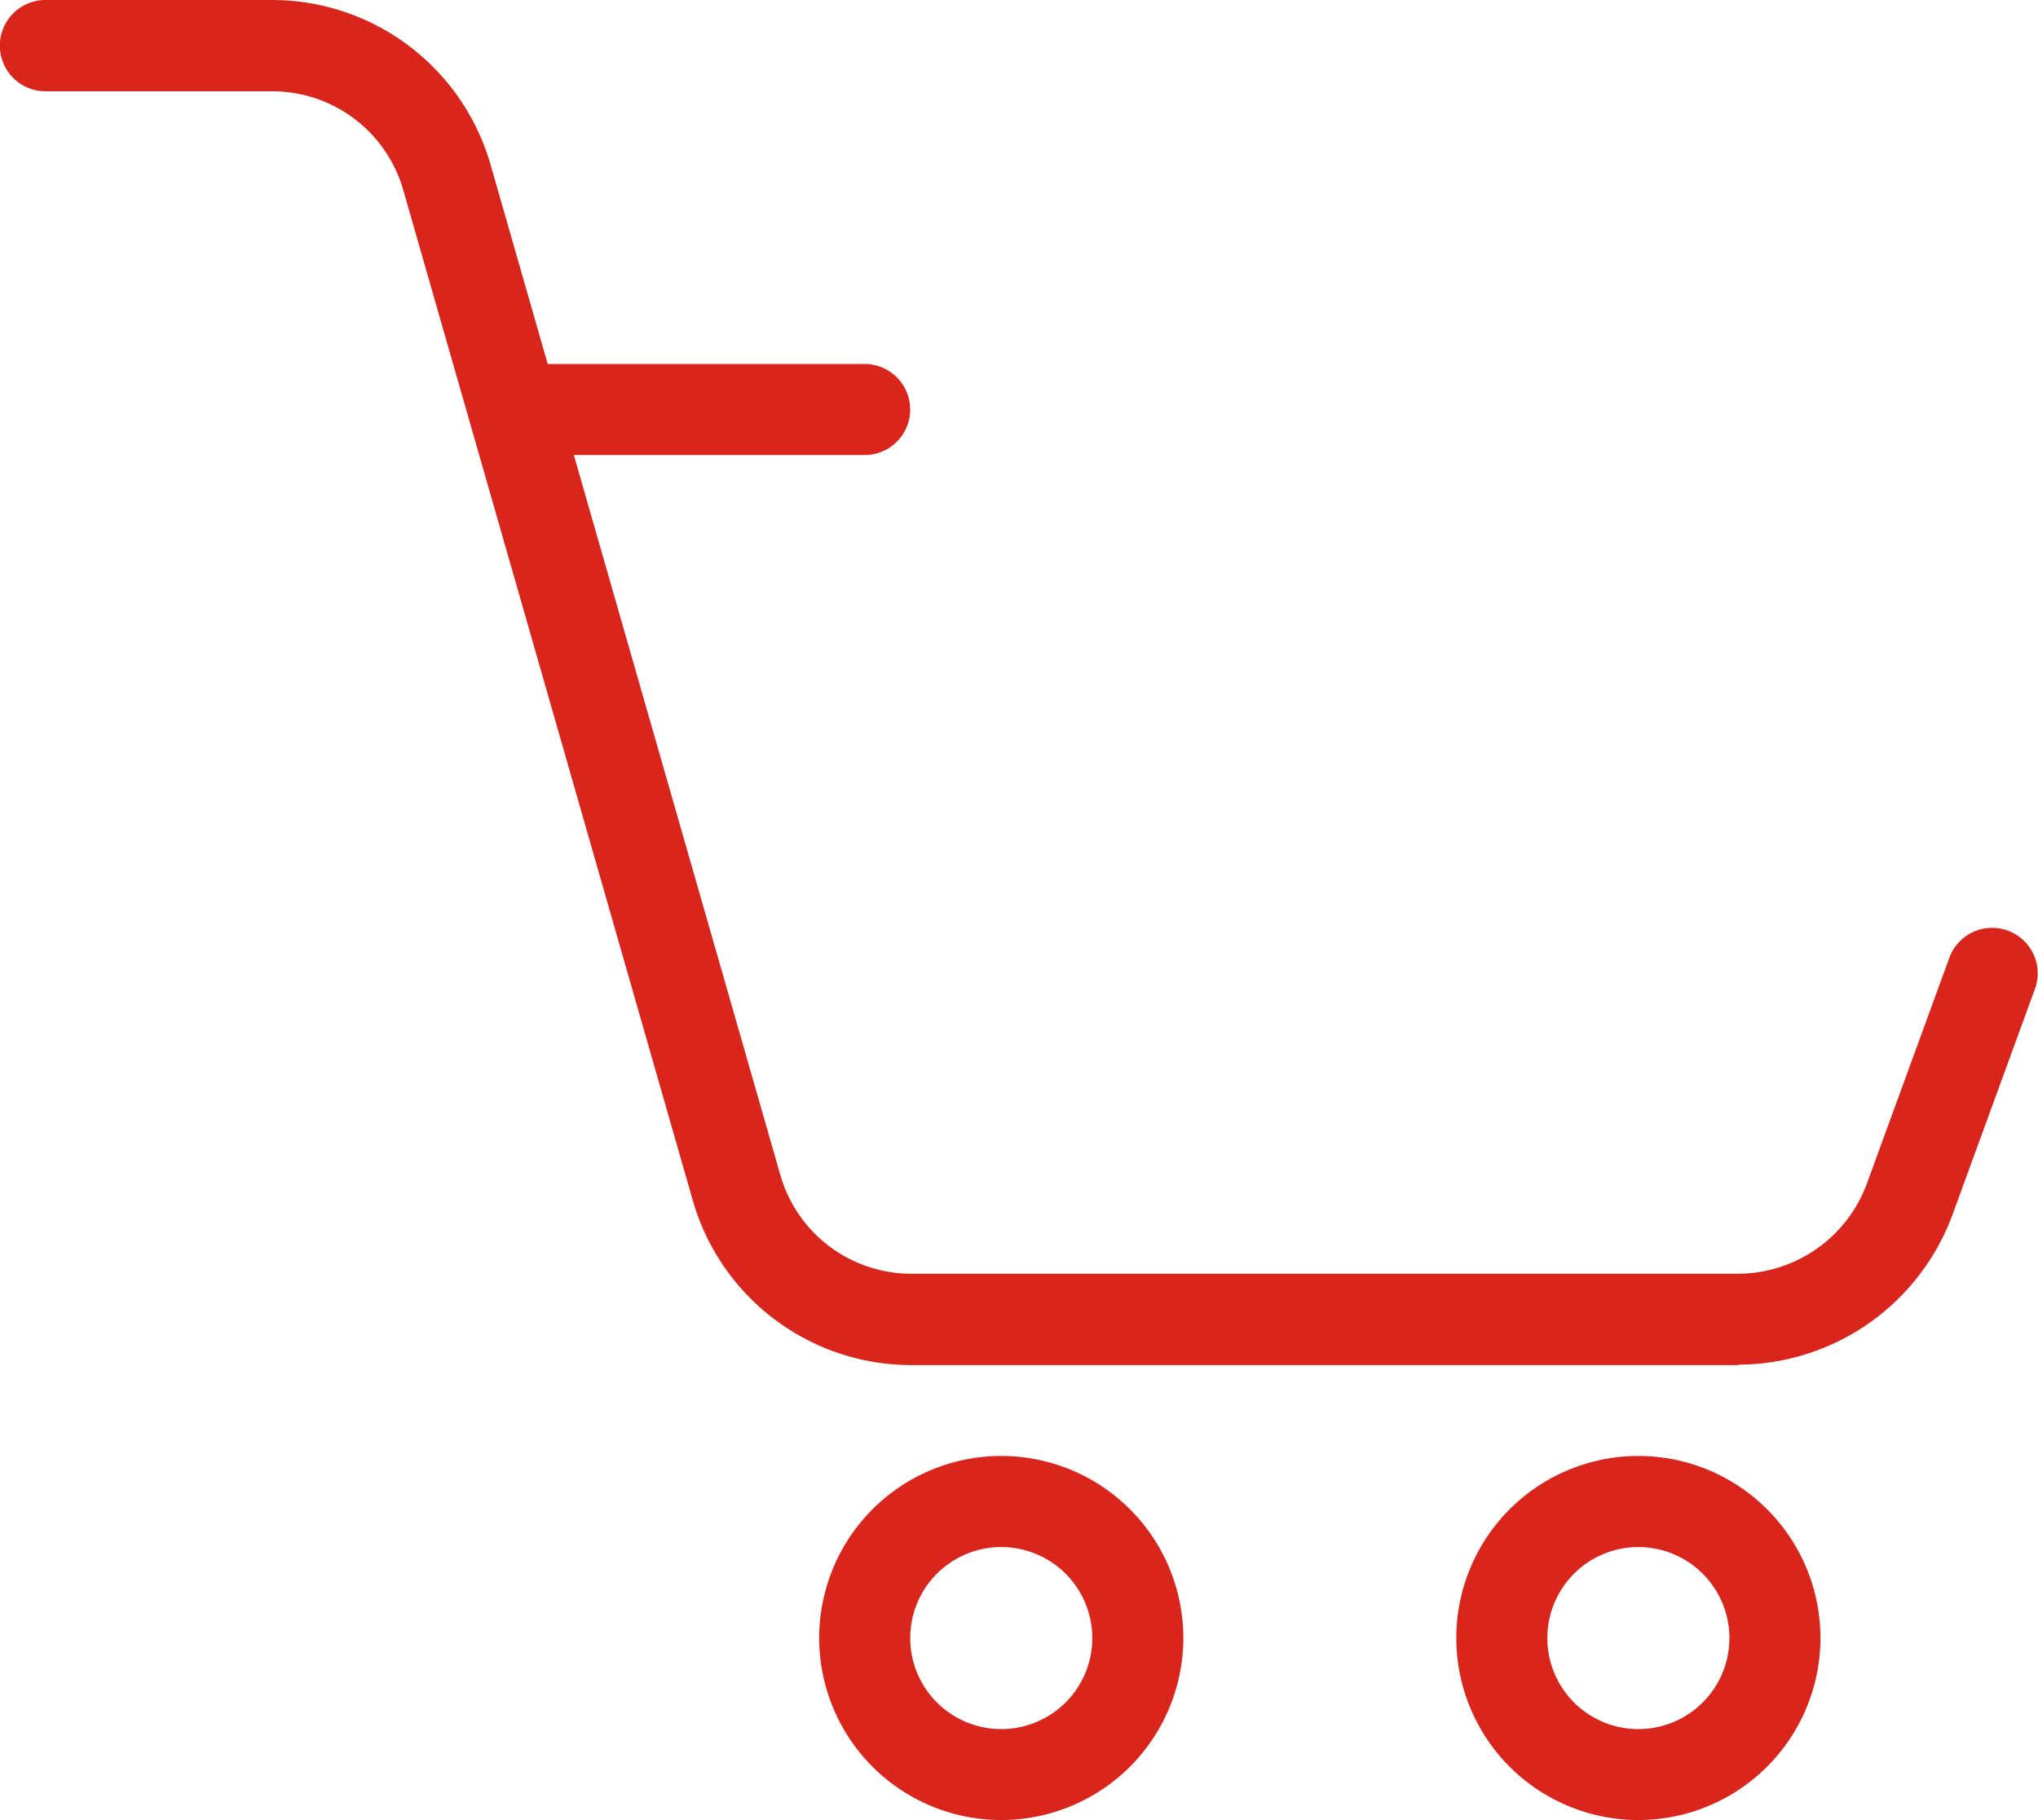
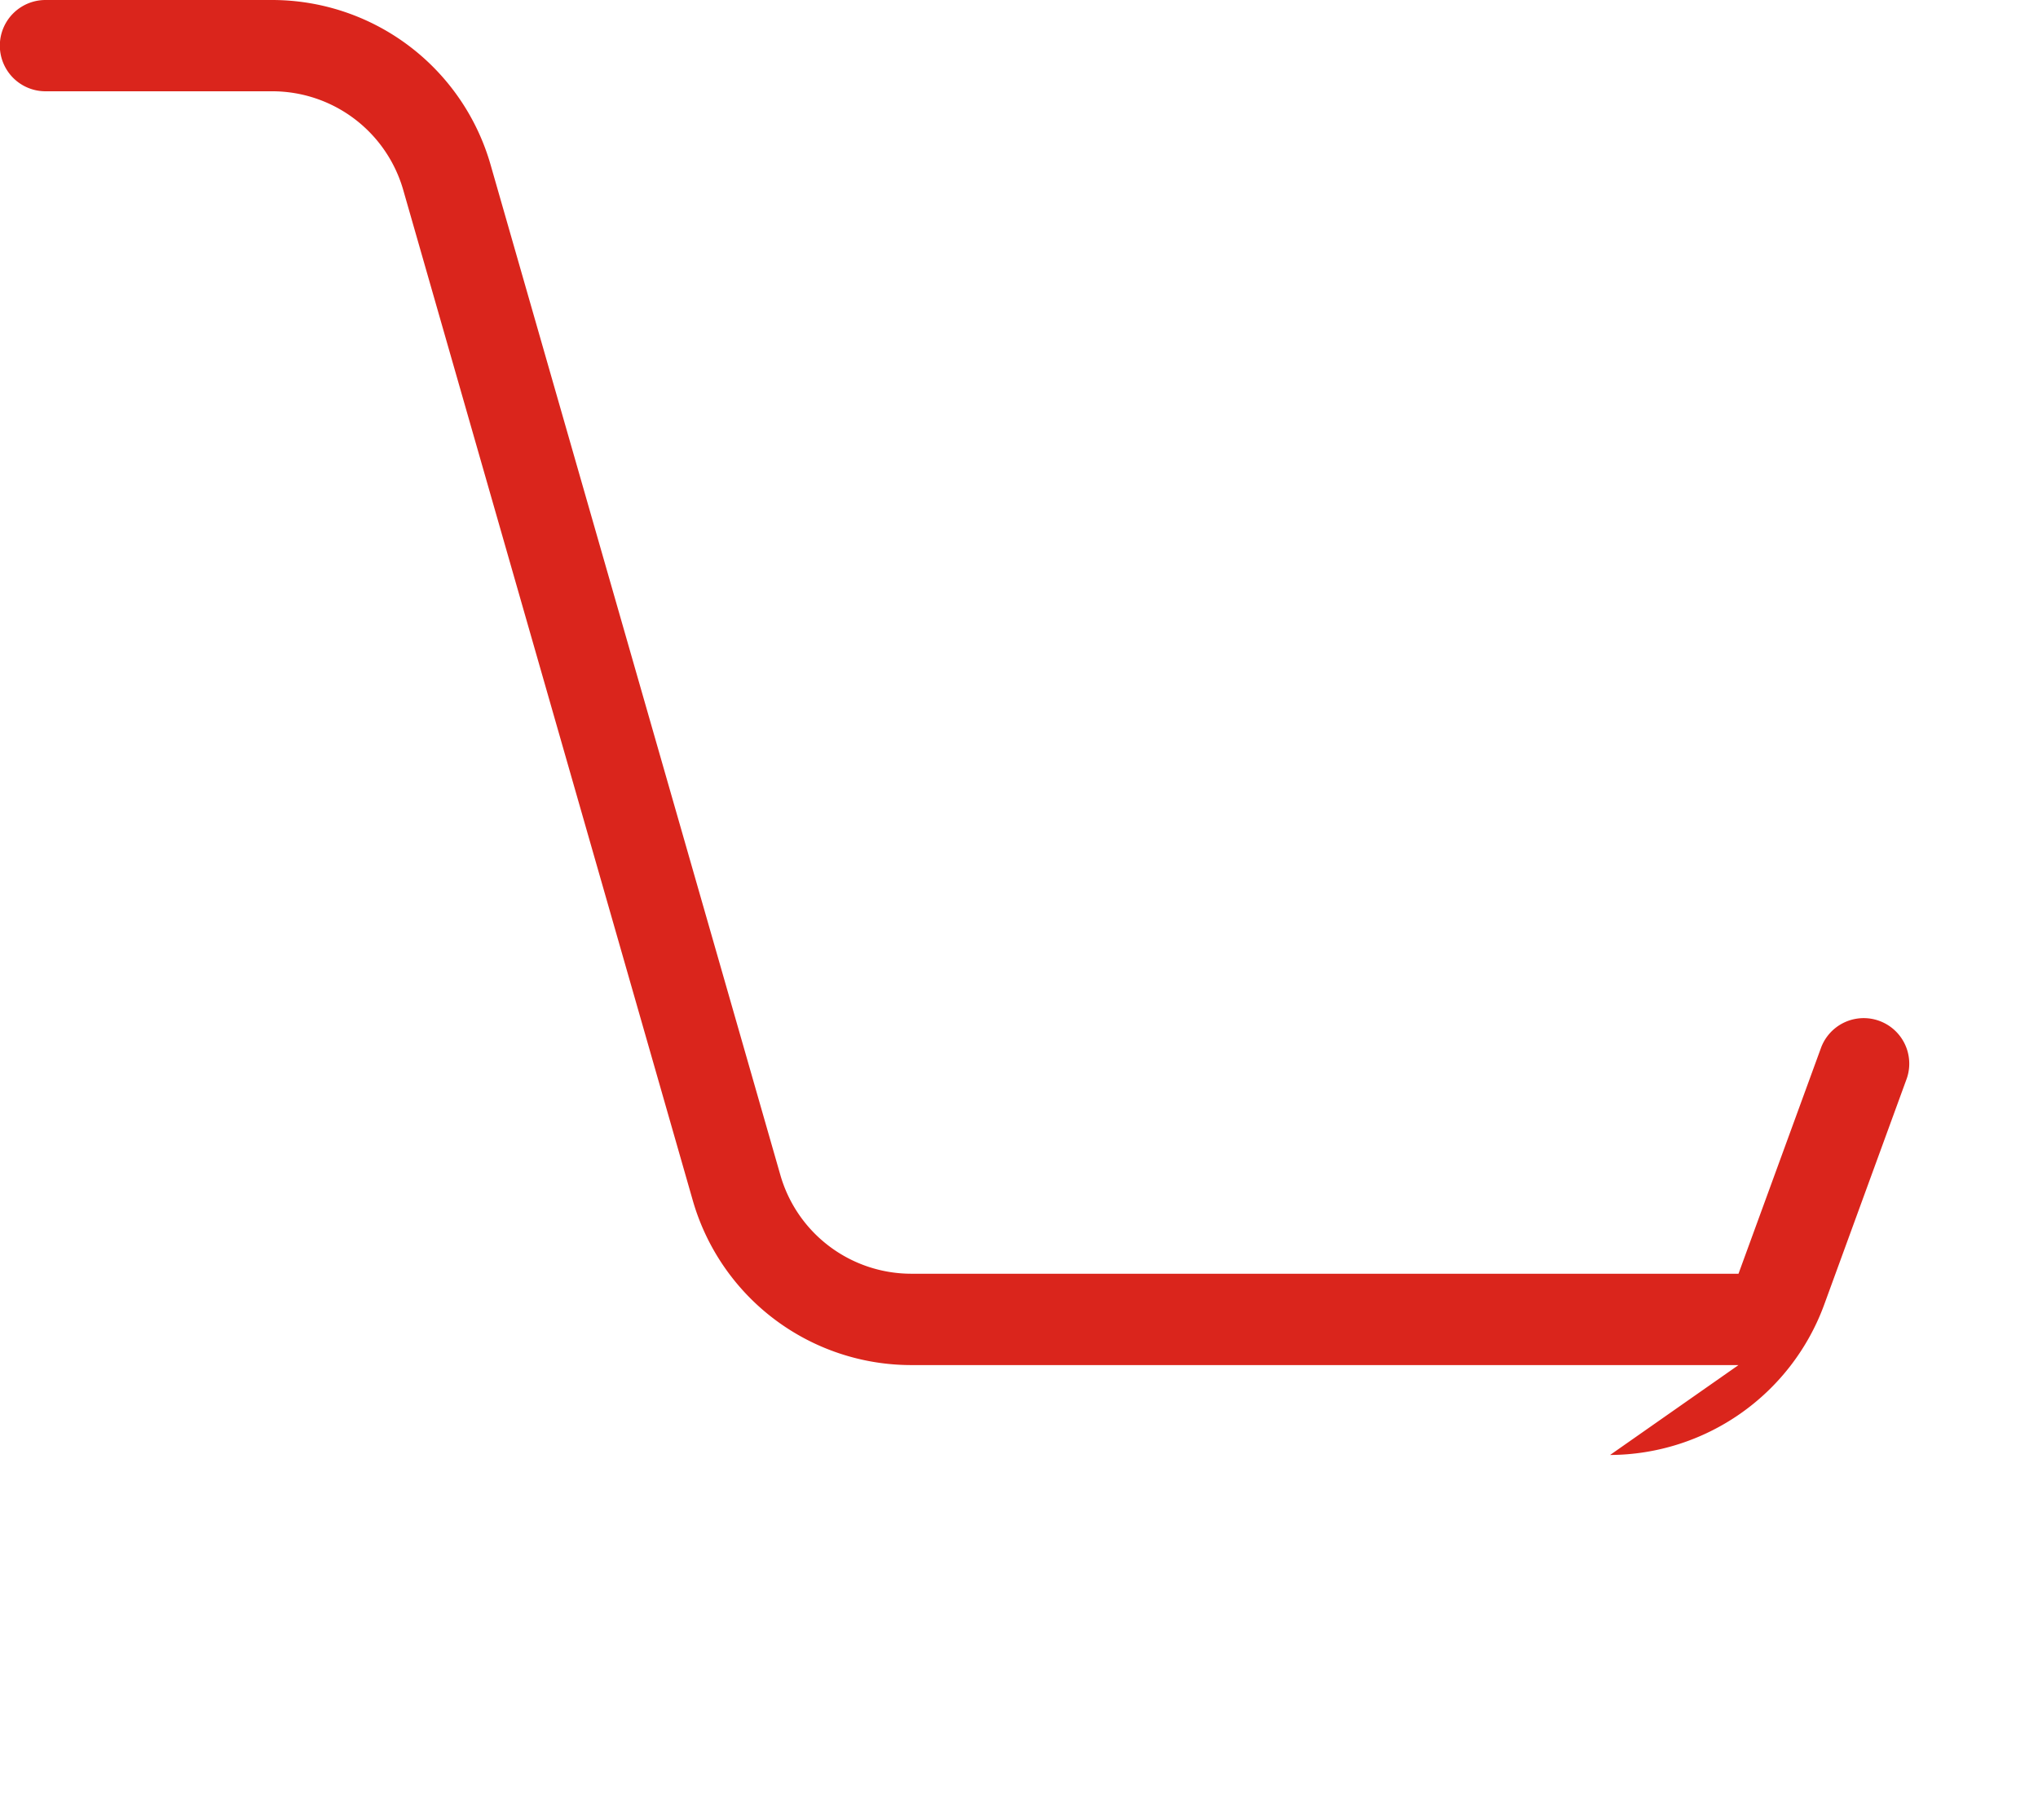
<svg xmlns="http://www.w3.org/2000/svg" width="30.961" height="27.656" viewBox="0 0 30.961 27.656">
  <g id="insurance" transform="translate(0 -5.326)">
    <g id="Group_2815" data-name="Group 2815" transform="translate(12.445 27.45)">
-       <path id="Path_178" data-name="Path 178" d="M11.766,25.531a2.766,2.766,0,1,1,2.766-2.766A2.768,2.768,0,0,1,11.766,25.531Zm0-4.148a1.383,1.383,0,1,0,1.383,1.383A1.384,1.384,0,0,0,11.766,21.383Z" transform="translate(-9 -20)" fill="#da251c" />
-     </g>
+       </g>
    <g id="Group_2816" data-name="Group 2816" transform="translate(22.124 27.45)">
-       <path id="Path_179" data-name="Path 179" d="M18.766,25.531a2.766,2.766,0,1,1,2.766-2.766A2.768,2.768,0,0,1,18.766,25.531Zm0-4.148a1.383,1.383,0,1,0,1.383,1.383A1.384,1.384,0,0,0,18.766,21.383Z" transform="translate(-16 -20)" fill="#da251c" />
-     </g>
+       </g>
    <g id="Group_2817" data-name="Group 2817" transform="translate(7.26 10.857)">
-       <path id="Path_180" data-name="Path 180" d="M11.127,9.383H5.941A.691.691,0,0,1,5.941,8h5.185a.691.691,0,0,1,0,1.383Z" transform="translate(-5.25 -8)" fill="#da251c" />
-     </g>
+       </g>
    <g id="Group_2818" data-name="Group 2818" transform="translate(0 5.326)">
-       <path id="Path_181" data-name="Path 181" d="M26.411,24.742H13.842a3.454,3.454,0,0,1-3.32-2.511L6.126,6.887a2.07,2.07,0,0,0-1.991-1.5H.691A.691.691,0,0,1,.691,4H4.135a3.454,3.454,0,0,1,3.32,2.511l4.4,15.343a2.07,2.07,0,0,0,1.991,1.5H26.411a2.092,2.092,0,0,0,1.951-1.372l1.257-3.442a.692.692,0,0,1,1.3.474l-1.257,3.443a3.481,3.481,0,0,1-3.251,2.279Z" transform="translate(0 -4)" fill="#da251c" />
+       <path id="Path_181" data-name="Path 181" d="M26.411,24.742H13.842a3.454,3.454,0,0,1-3.32-2.511L6.126,6.887a2.07,2.07,0,0,0-1.991-1.5H.691A.691.691,0,0,1,.691,4H4.135a3.454,3.454,0,0,1,3.32,2.511l4.4,15.343a2.07,2.07,0,0,0,1.991,1.5H26.411l1.257-3.442a.692.692,0,0,1,1.3.474l-1.257,3.443a3.481,3.481,0,0,1-3.251,2.279Z" transform="translate(0 -4)" fill="#da251c" />
    </g>
  </g>
</svg>